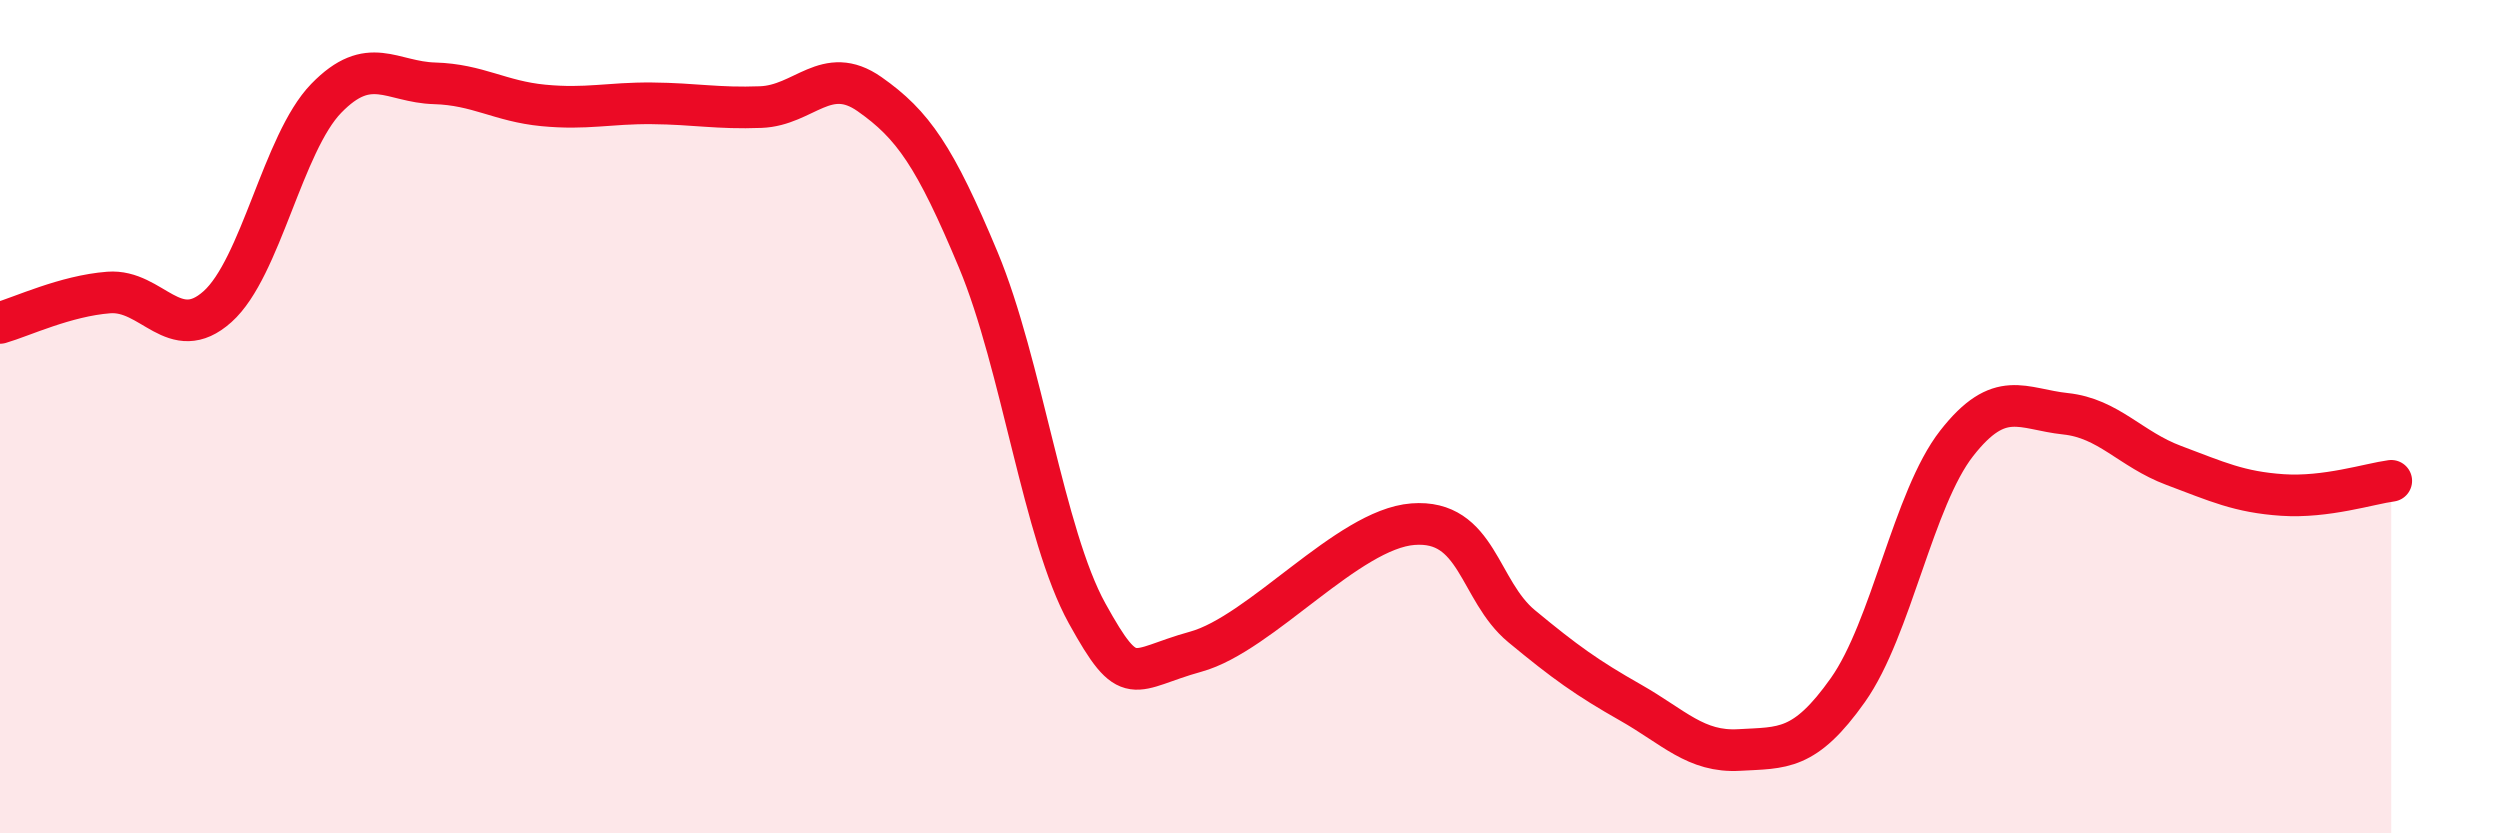
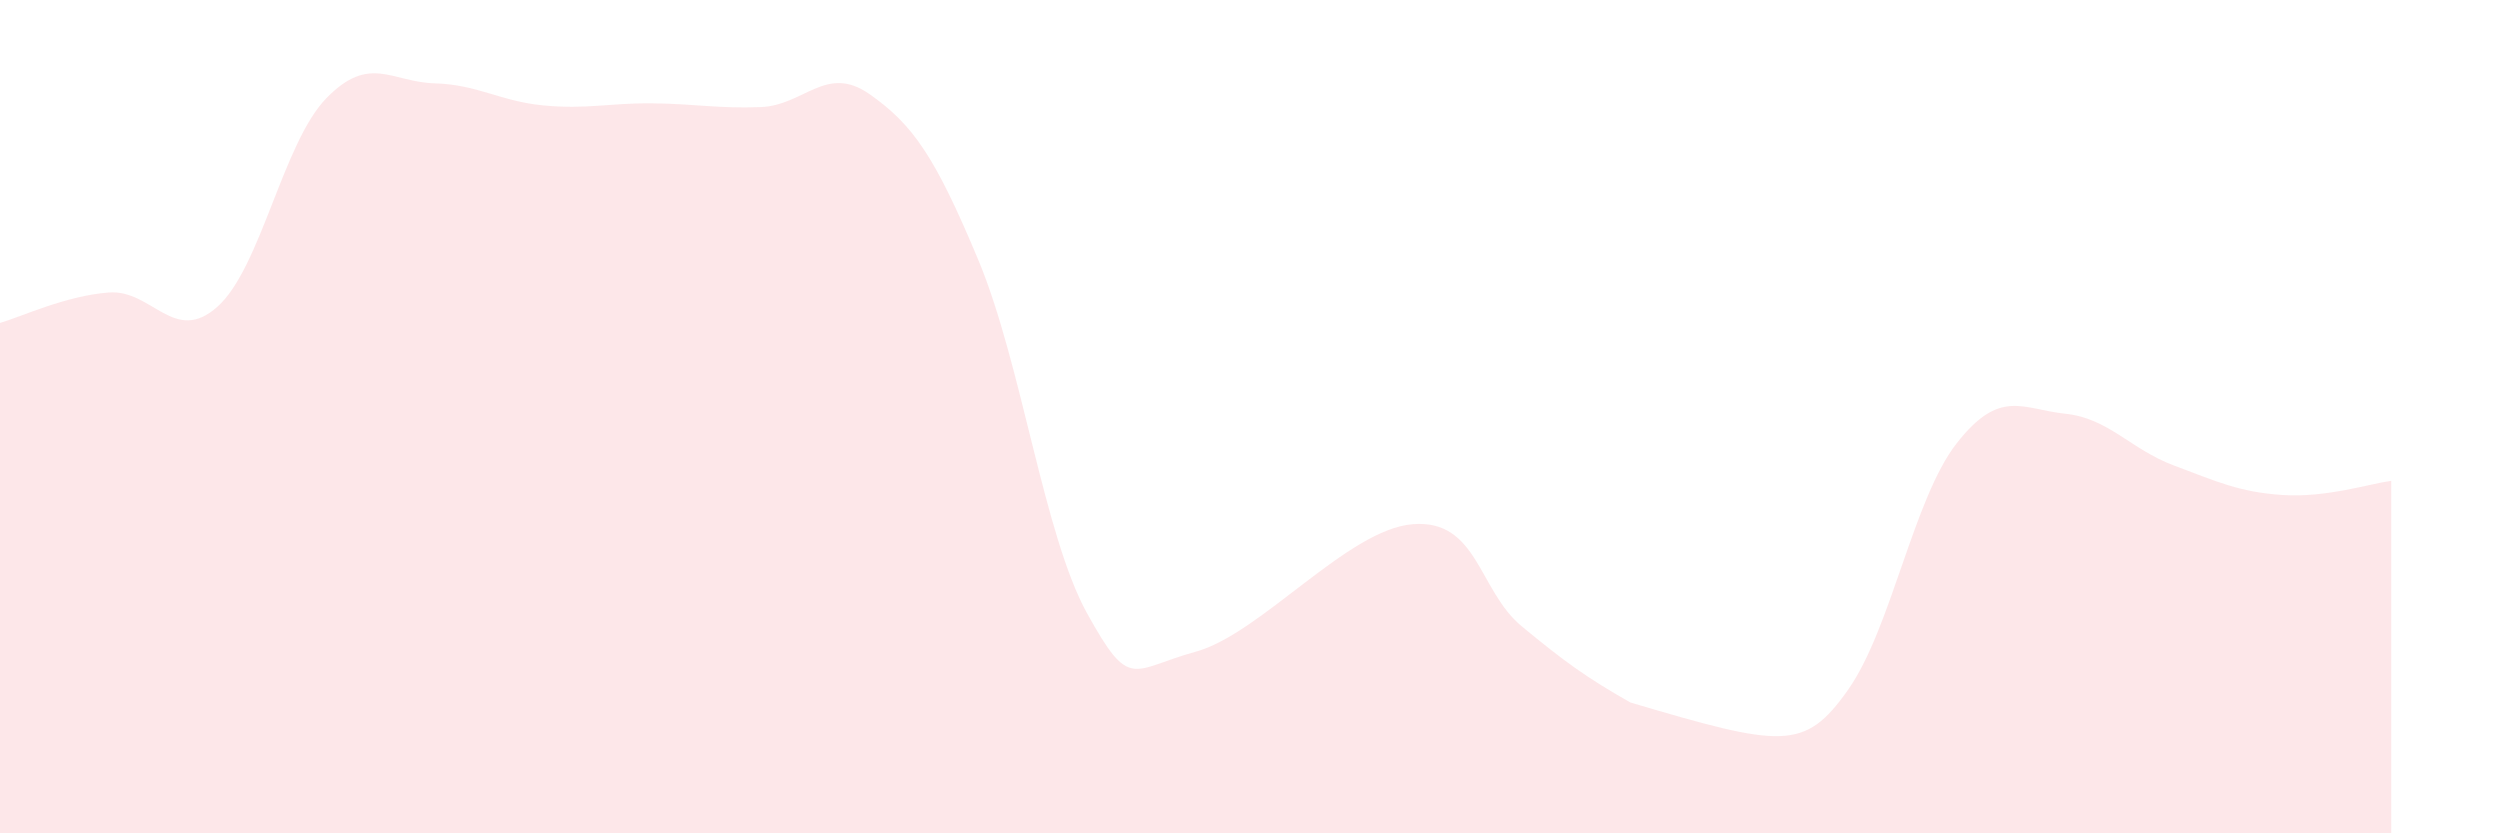
<svg xmlns="http://www.w3.org/2000/svg" width="60" height="20" viewBox="0 0 60 20">
-   <path d="M 0,7.75 C 0.52,7.6 1.57,7.1 2.61,7.02 C 3.65,6.94 4.18,8.29 5.22,7.36 C 6.26,6.43 6.79,3.43 7.83,2.36 C 8.87,1.29 9.39,1.97 10.43,2 C 11.47,2.03 12,2.43 13.04,2.53 C 14.08,2.63 14.61,2.47 15.65,2.48 C 16.69,2.49 17.22,2.61 18.26,2.57 C 19.3,2.53 19.83,1.53 20.87,2.26 C 21.91,2.99 22.44,3.75 23.48,6.24 C 24.52,8.73 25.05,12.84 26.09,14.72 C 27.13,16.6 27.14,16.07 28.7,15.64 C 30.26,15.21 32.35,12.7 33.91,12.58 C 35.47,12.46 35.48,14.17 36.52,15.03 C 37.56,15.89 38.09,16.27 39.13,16.86 C 40.17,17.45 40.7,18.06 41.74,18 C 42.78,17.94 43.31,18.03 44.35,16.56 C 45.39,15.09 45.92,11.97 46.96,10.64 C 48,9.31 48.53,9.82 49.57,9.93 C 50.61,10.04 51.13,10.78 52.17,11.17 C 53.21,11.56 53.74,11.81 54.78,11.88 C 55.82,11.95 56.87,11.61 57.39,11.54L57.39 20L0 20Z" fill="#EB0A25" opacity="0.1" stroke-linecap="round" stroke-linejoin="round" />
-   <path d="M 0,7.75 C 0.52,7.6 1.57,7.1 2.61,7.02 C 3.65,6.94 4.18,8.29 5.22,7.36 C 6.26,6.43 6.79,3.43 7.83,2.36 C 8.87,1.29 9.39,1.97 10.43,2 C 11.47,2.03 12,2.43 13.04,2.53 C 14.08,2.63 14.61,2.47 15.65,2.48 C 16.69,2.49 17.22,2.61 18.26,2.57 C 19.3,2.53 19.83,1.53 20.87,2.26 C 21.91,2.99 22.44,3.75 23.48,6.24 C 24.52,8.73 25.05,12.84 26.09,14.72 C 27.13,16.6 27.14,16.07 28.7,15.64 C 30.26,15.21 32.35,12.7 33.91,12.58 C 35.47,12.46 35.48,14.17 36.52,15.03 C 37.56,15.89 38.09,16.27 39.13,16.86 C 40.17,17.45 40.7,18.06 41.74,18 C 42.78,17.94 43.31,18.03 44.35,16.56 C 45.39,15.09 45.92,11.97 46.96,10.64 C 48,9.31 48.53,9.82 49.57,9.93 C 50.61,10.04 51.13,10.78 52.17,11.17 C 53.21,11.56 53.74,11.81 54.78,11.88 C 55.82,11.95 56.87,11.61 57.39,11.54" stroke="#EB0A25" stroke-width="1" fill="none" stroke-linecap="round" stroke-linejoin="round" />
+   <path d="M 0,7.75 C 0.52,7.6 1.57,7.1 2.61,7.02 C 3.65,6.94 4.18,8.29 5.22,7.36 C 6.26,6.43 6.79,3.43 7.83,2.36 C 8.87,1.29 9.39,1.97 10.43,2 C 11.47,2.03 12,2.43 13.04,2.53 C 14.08,2.63 14.61,2.47 15.65,2.48 C 16.69,2.49 17.22,2.61 18.26,2.57 C 19.3,2.53 19.83,1.53 20.87,2.26 C 21.91,2.99 22.44,3.75 23.48,6.24 C 24.52,8.73 25.05,12.84 26.09,14.72 C 27.13,16.6 27.14,16.07 28.7,15.64 C 30.26,15.21 32.35,12.7 33.91,12.58 C 35.47,12.46 35.48,14.17 36.52,15.03 C 37.56,15.89 38.09,16.27 39.13,16.86 C 42.78,17.94 43.31,18.03 44.35,16.56 C 45.39,15.09 45.92,11.97 46.96,10.64 C 48,9.31 48.53,9.82 49.57,9.93 C 50.61,10.04 51.13,10.78 52.17,11.17 C 53.21,11.56 53.74,11.81 54.78,11.88 C 55.82,11.95 56.87,11.61 57.39,11.54L57.39 20L0 20Z" fill="#EB0A25" opacity="0.1" stroke-linecap="round" stroke-linejoin="round" />
</svg>